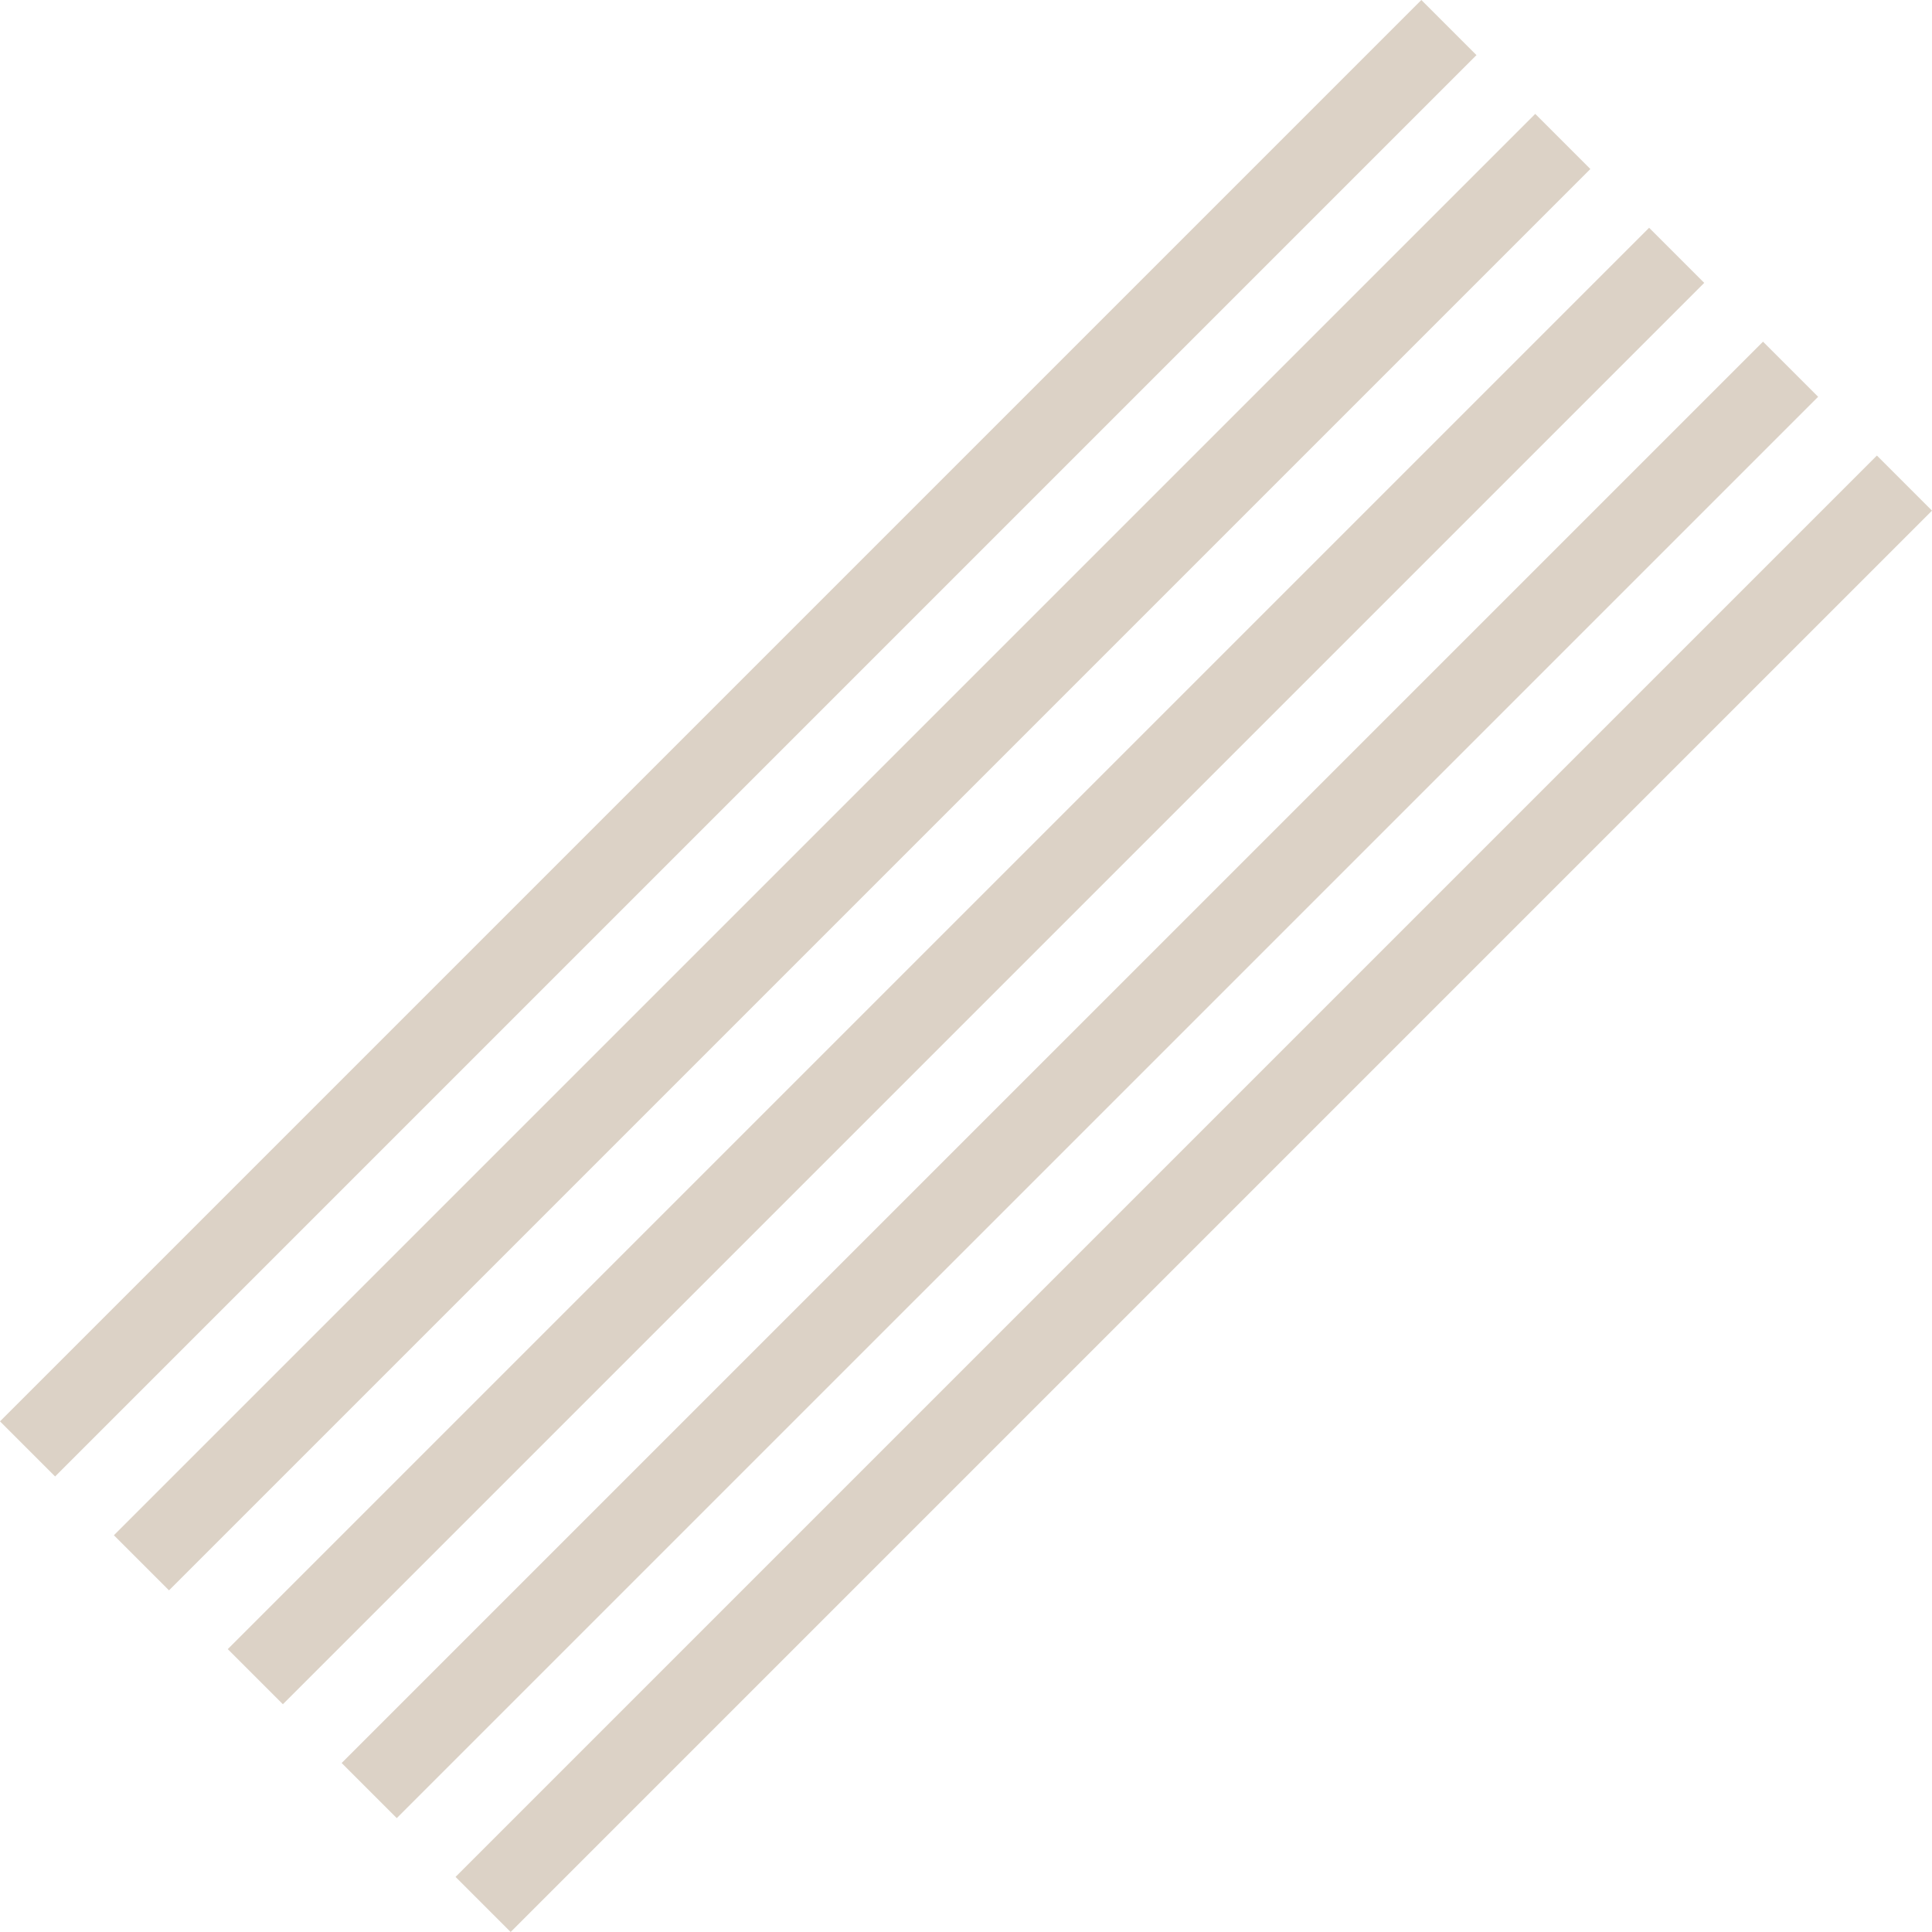
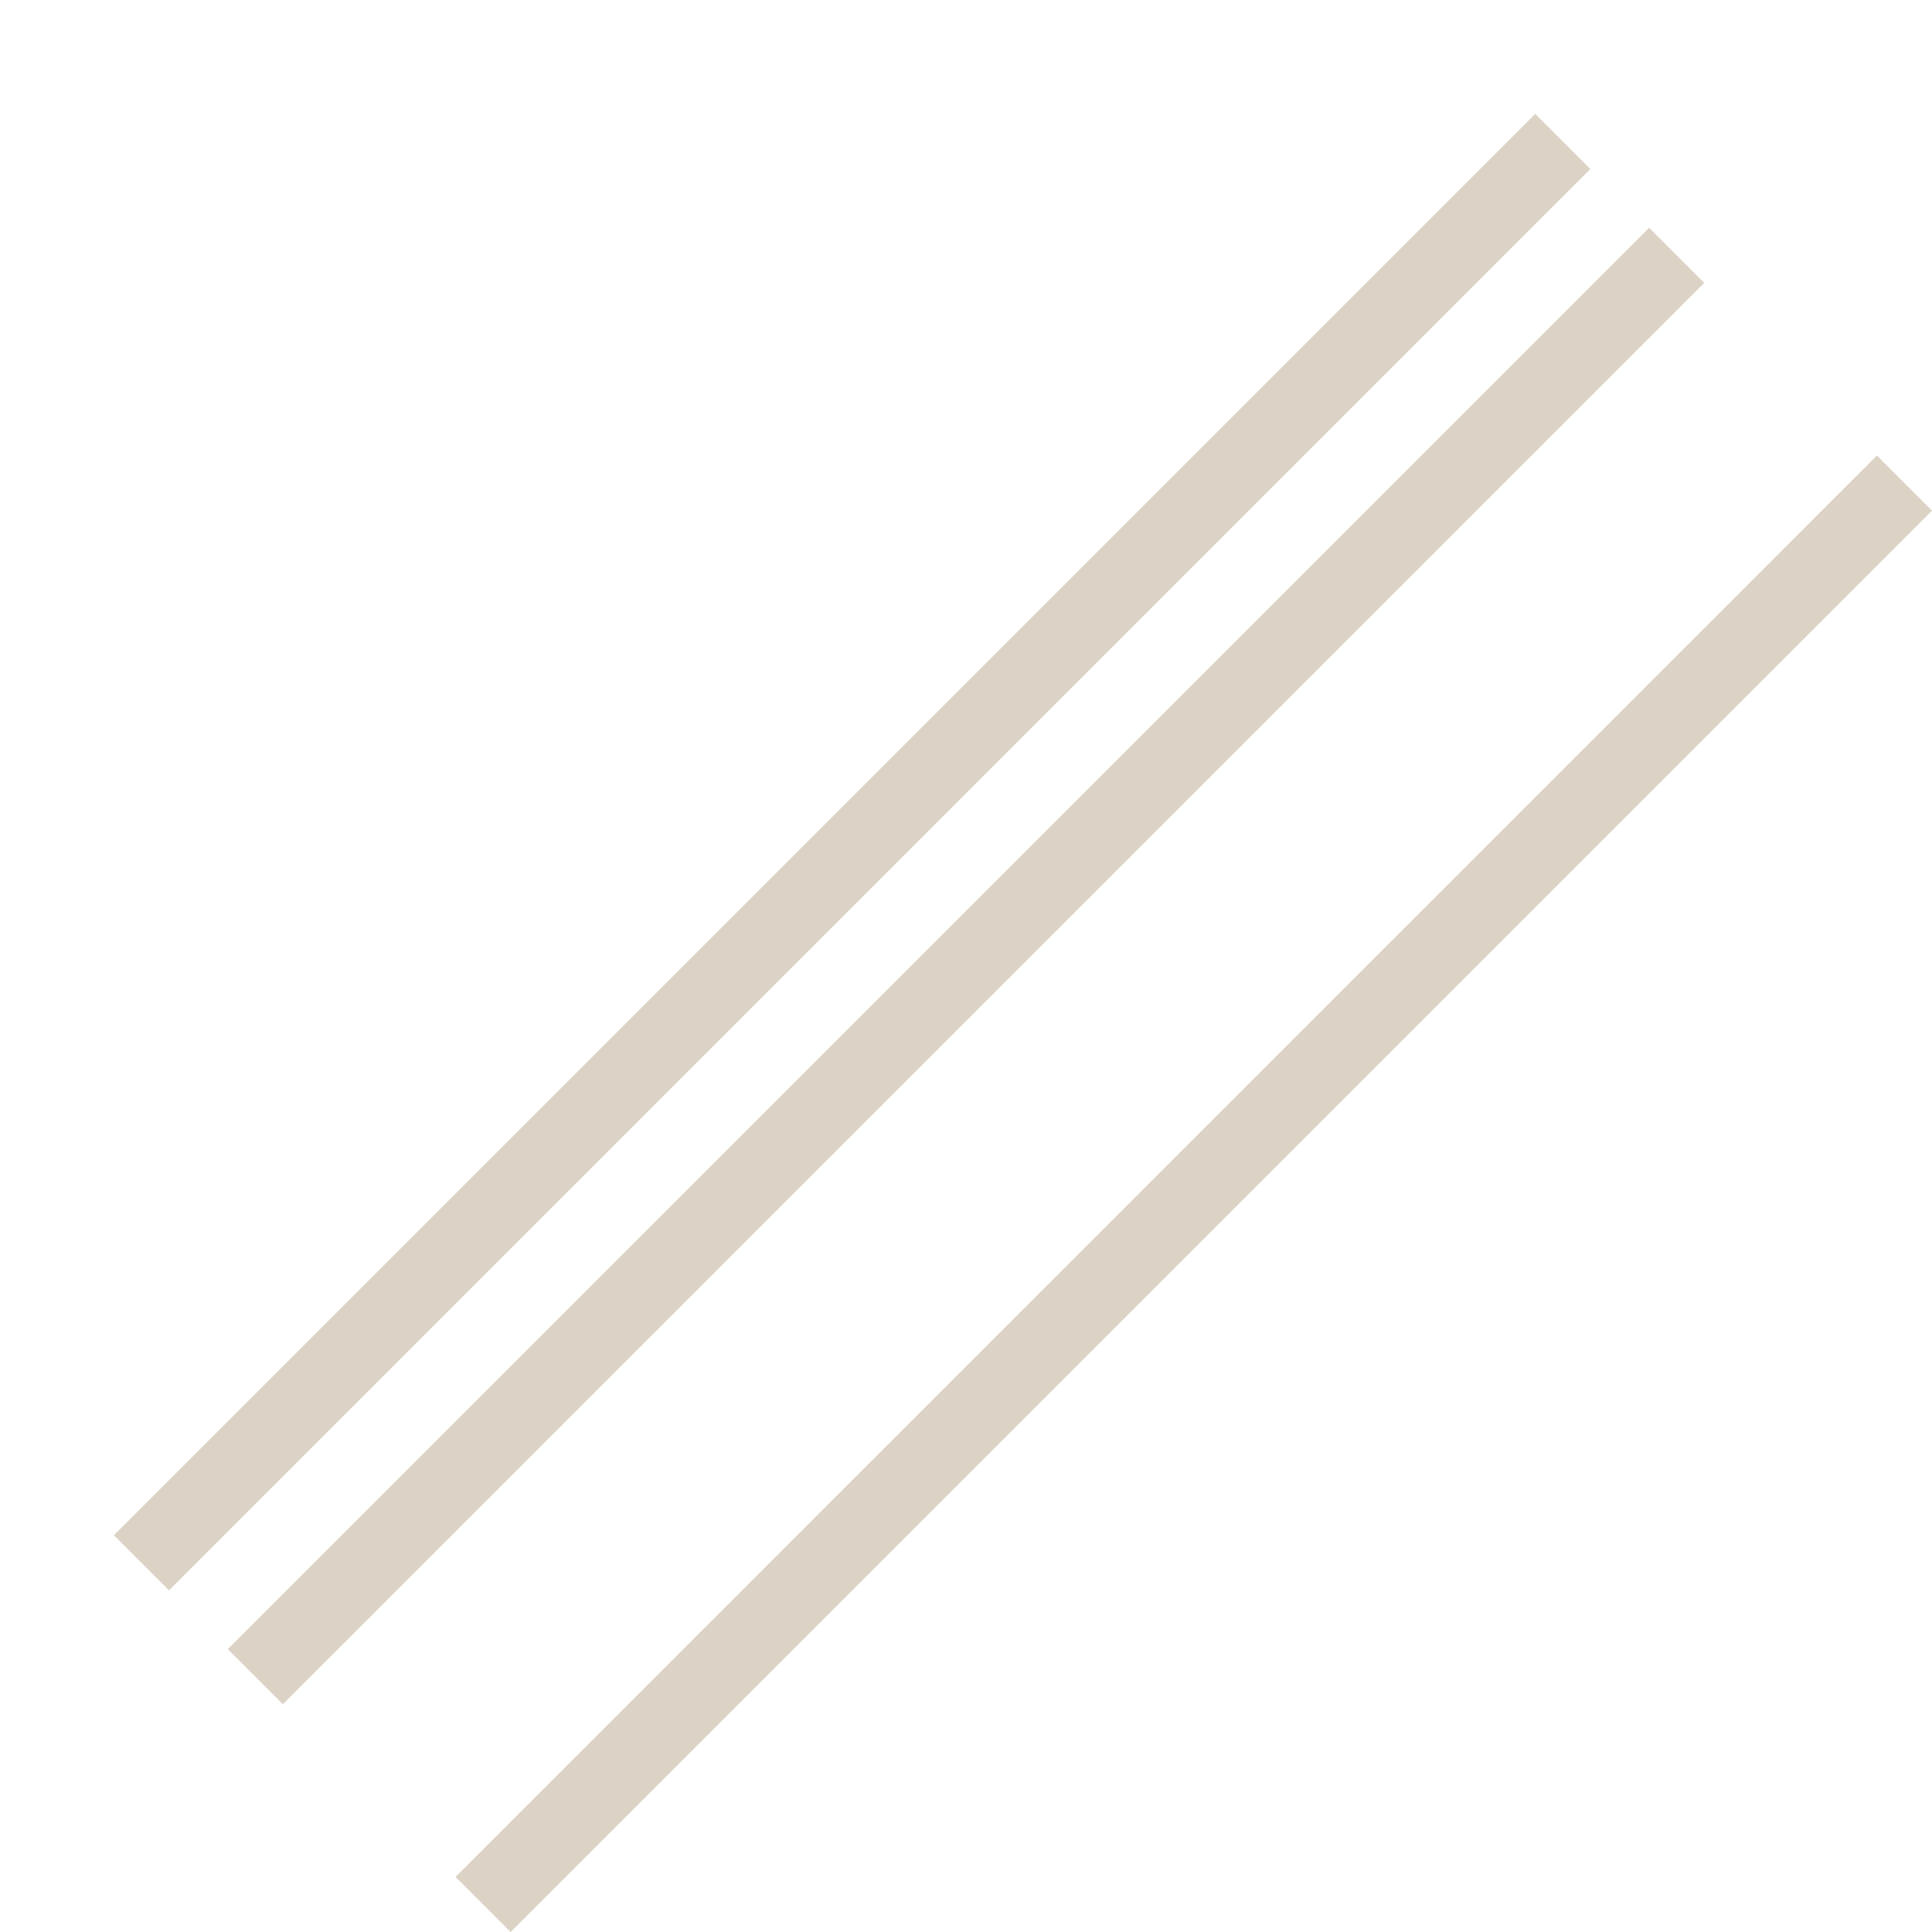
<svg xmlns="http://www.w3.org/2000/svg" viewBox="0 0 991.47 991.48">
  <defs>
    <style>.cls-1{fill:none;stroke:#dcd2c6;stroke-miterlimit:10;stroke-width:40px;}</style>
  </defs>
  <g id="Layer_2" data-name="Layer 2">
    <g id="Design">
-       <line class="cls-1" x1="743.56" y1="14.14" x2="14.14" y2="743.56" />
      <line class="cls-1" x1="802" y1="72.59" x2="72.59" y2="802" />
      <line class="cls-1" x1="860.44" y1="131.03" x2="131.03" y2="860.44" />
-       <line class="cls-1" x1="918.89" y1="189.48" x2="189.47" y2="918.89" />
      <line class="cls-1" x1="977.33" y1="247.92" x2="247.92" y2="977.33" />
    </g>
  </g>
</svg>